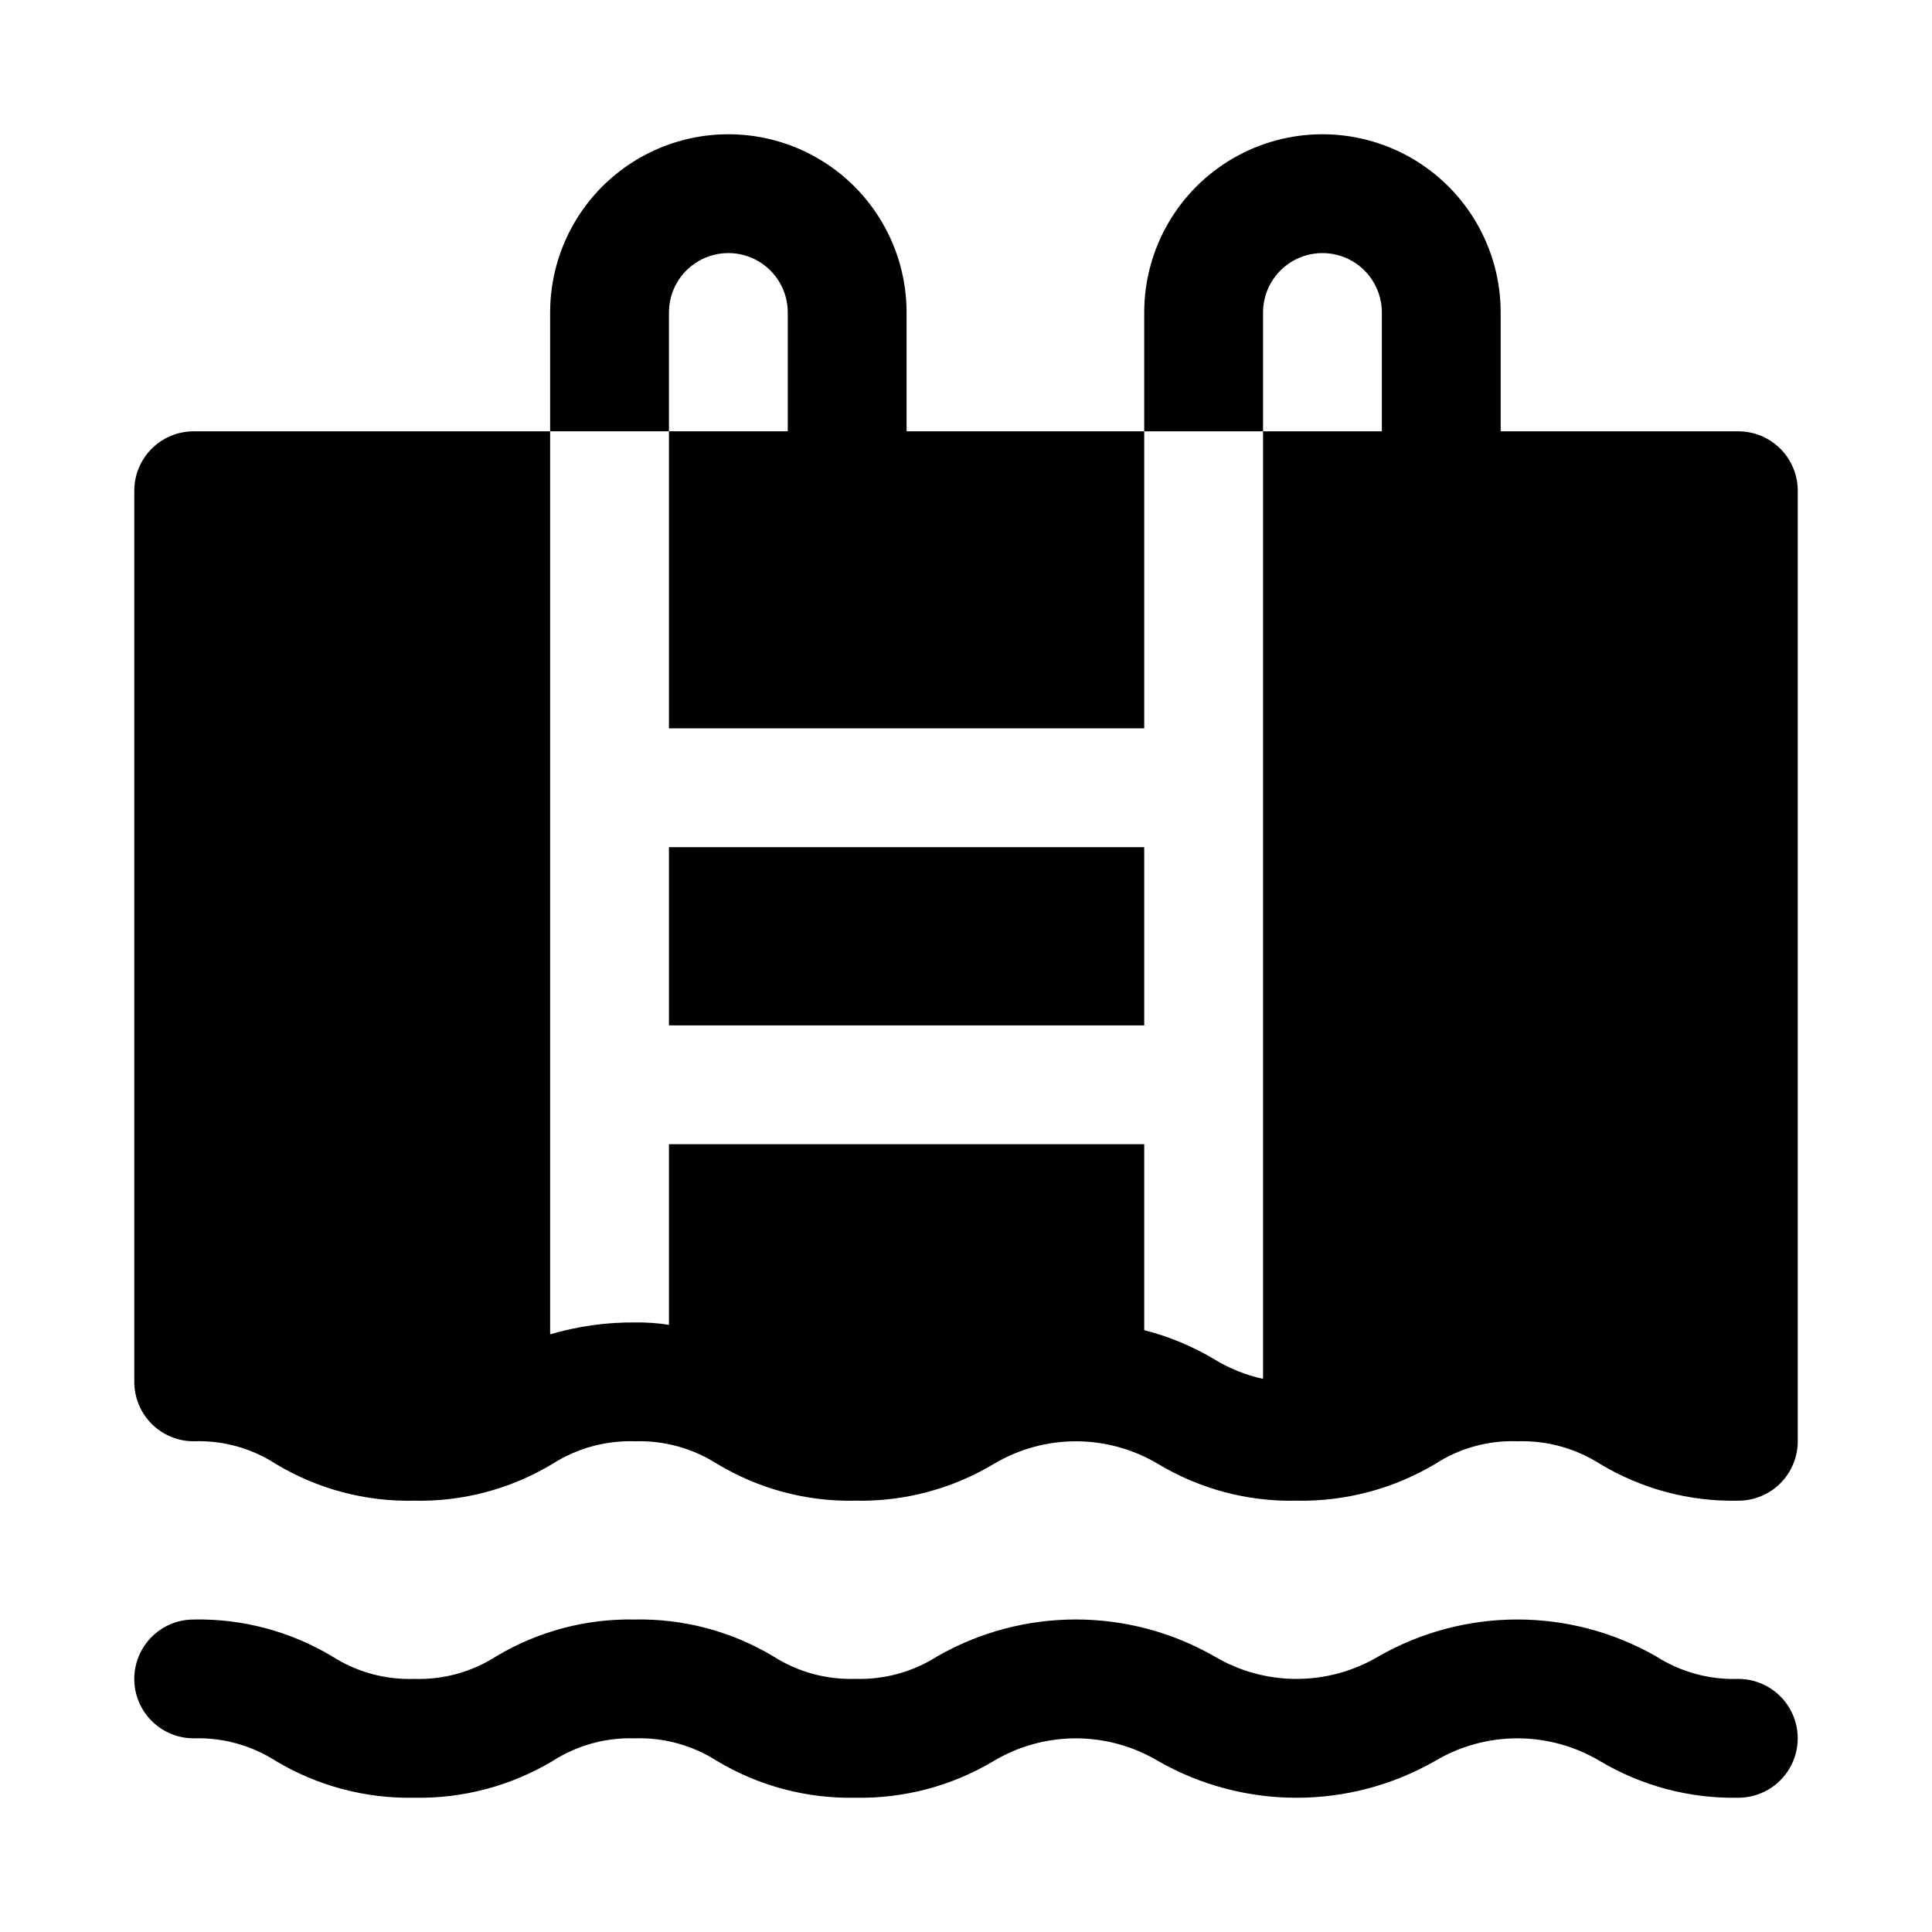
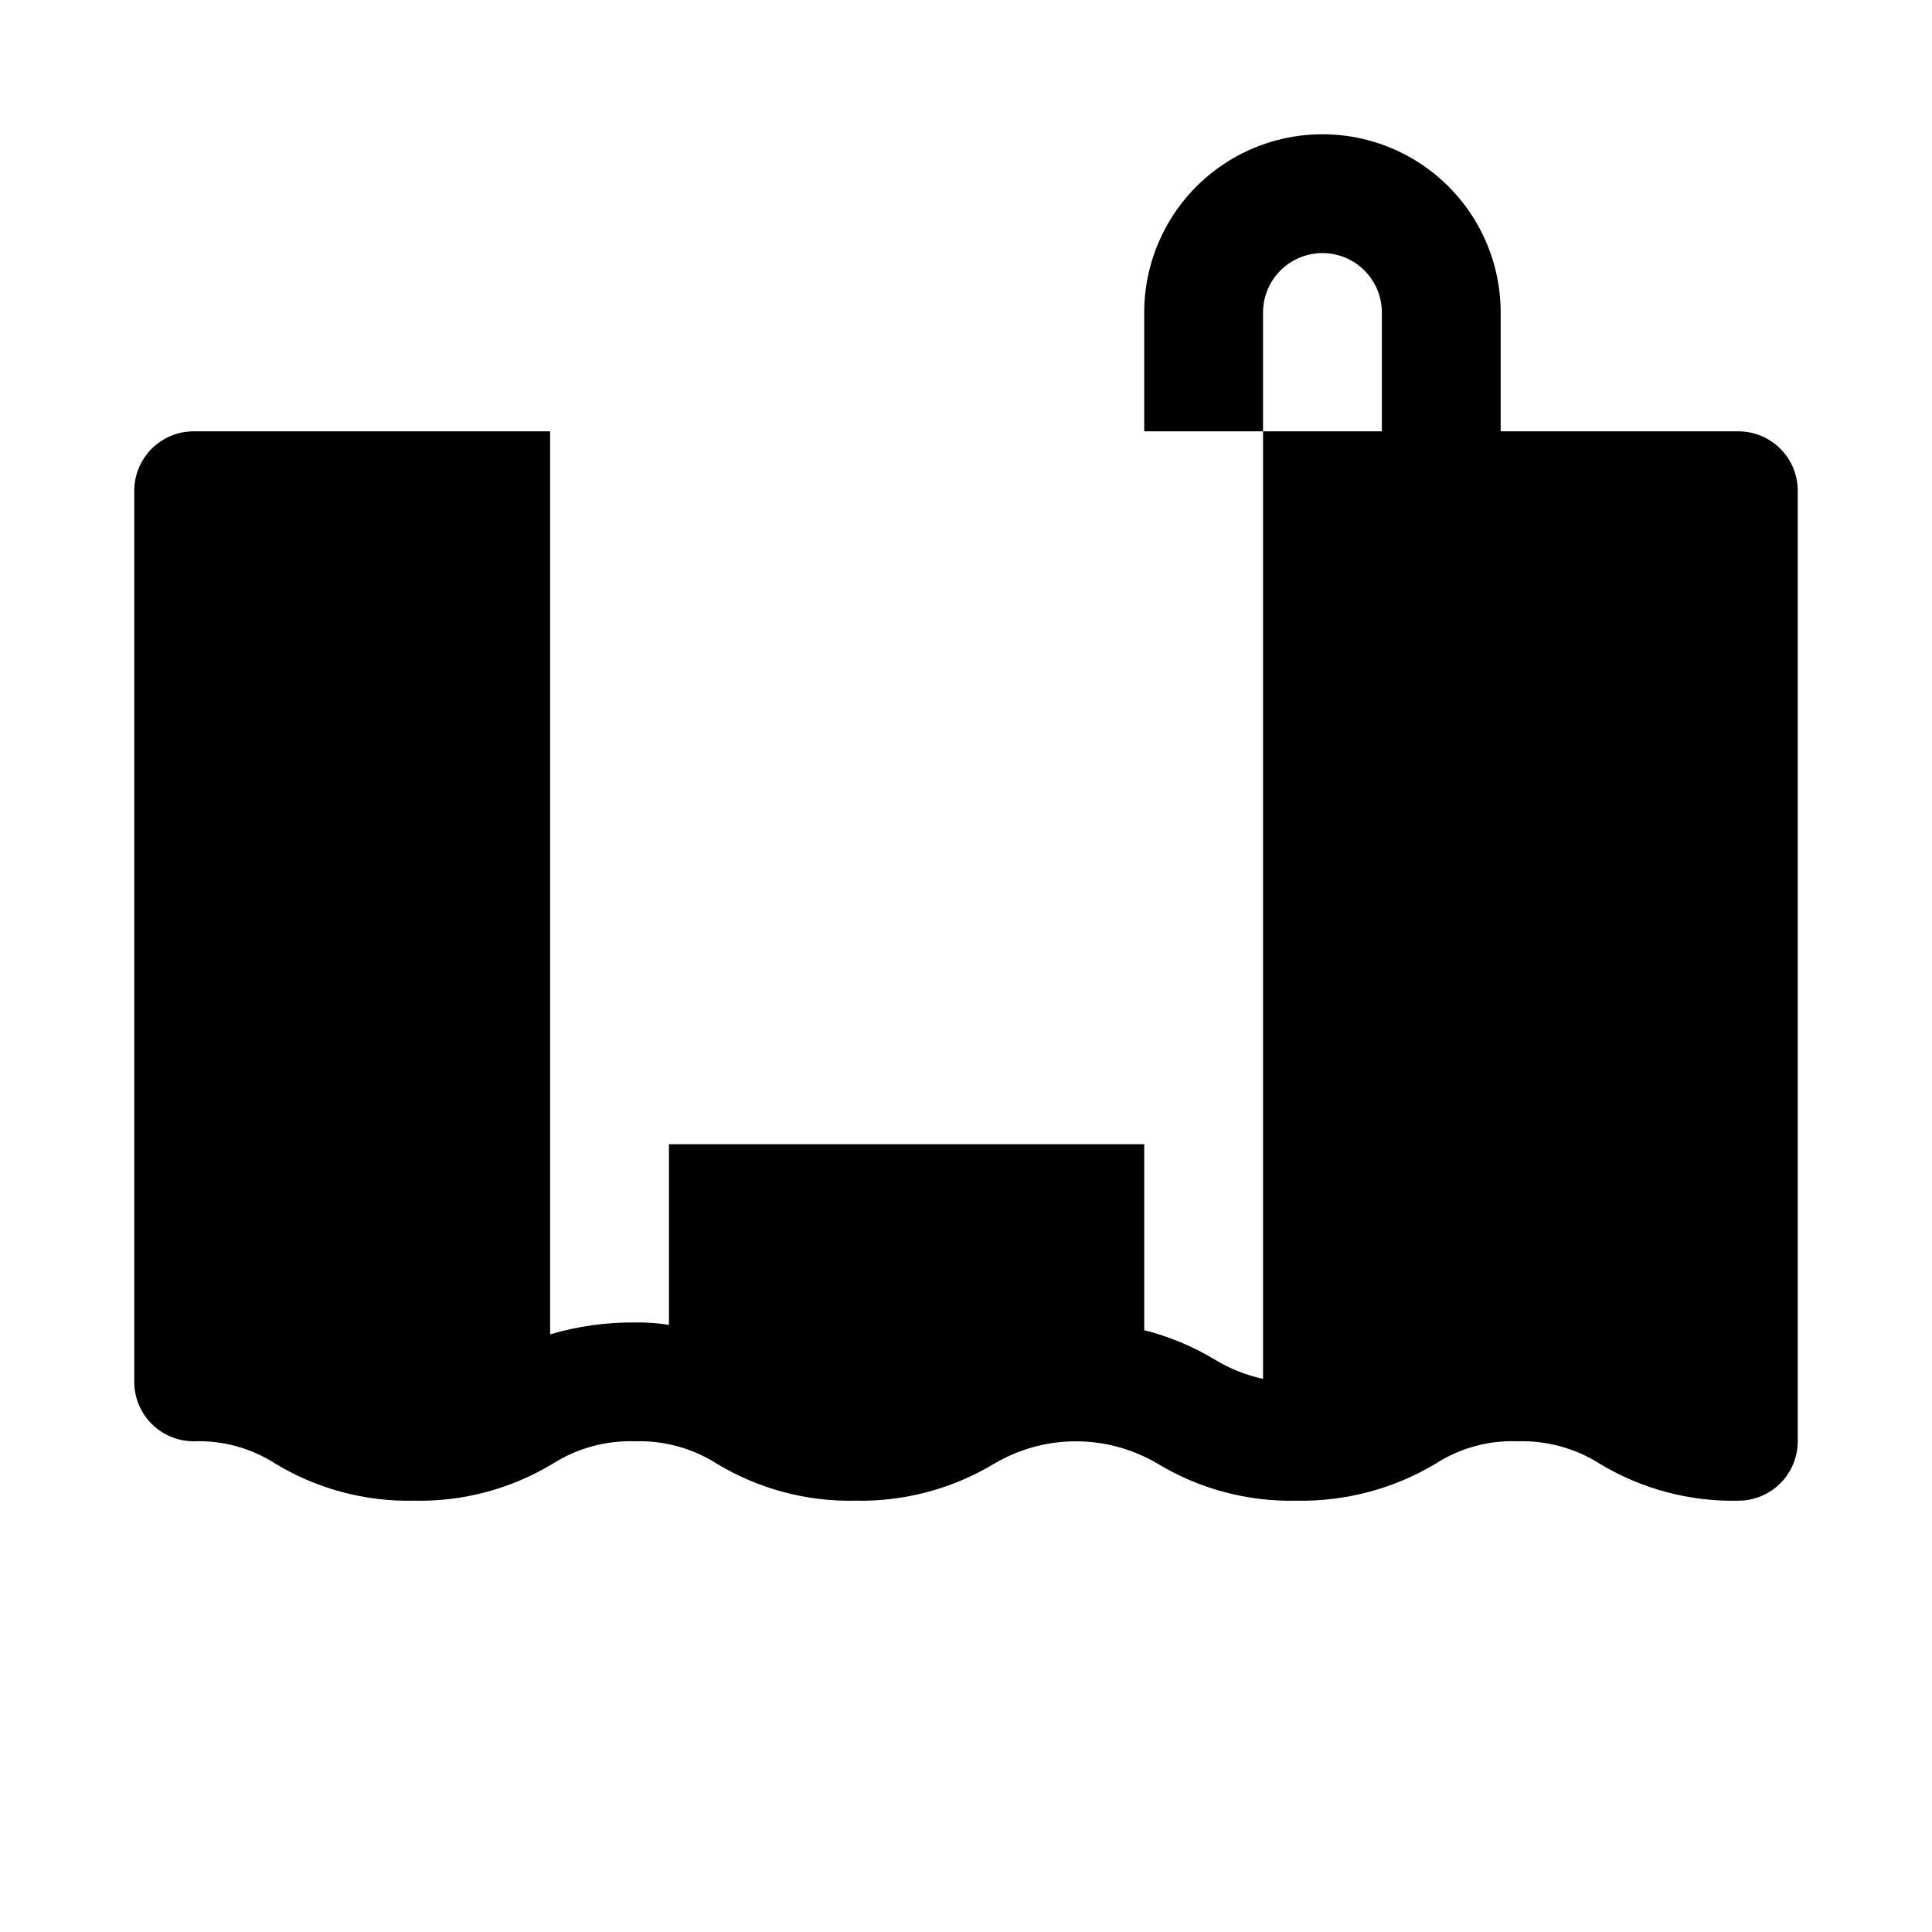
<svg xmlns="http://www.w3.org/2000/svg" fill="#000000" width="800px" height="800px" version="1.1" viewBox="144 144 512 512">
  <g>
-     <path d="m321.28 226.81c0-5.625 3-10.82 7.871-13.633 4.875-2.812 10.875-2.812 15.746 0 4.871 2.812 7.871 8.008 7.871 13.633v31.488h-31.488v78.719h125.95v-78.719h-62.977v-31.488c0-16.871-9-32.465-23.617-40.902-14.613-8.438-32.617-8.438-47.23 0s-23.617 24.031-23.617 40.902v31.488h31.488z" />
-     <path d="m604.67 588.93c-7.715 0.254-15.32-1.836-21.82-5.996-22.77-13-50.711-13-73.48 0-6.59 3.922-14.117 5.996-21.789 5.996s-15.199-2.074-21.789-5.996c-22.73-13.008-50.652-13.008-73.383 0-6.484 4.144-14.066 6.231-21.758 5.981-7.688 0.25-15.266-1.836-21.742-5.981-11.07-6.629-23.785-10.004-36.684-9.746-12.906-0.258-25.621 3.121-36.699 9.746-6.481 4.156-14.066 6.246-21.758 5.996-7.691 0.25-15.277-1.836-21.762-5.981-11.066-6.637-23.781-10.02-36.684-9.762-5.625 0-10.82 3-13.633 7.871-2.812 4.871-2.812 10.875 0 15.746 2.812 4.871 8.008 7.871 13.633 7.871 7.695-0.25 15.281 1.84 21.762 5.996 11.07 6.625 23.781 10 36.684 9.746 12.902 0.258 25.621-3.121 36.699-9.746 6.477-4.152 14.062-6.246 21.758-5.996 7.688-0.25 15.273 1.836 21.758 5.981 11.066 6.641 23.781 10.023 36.684 9.762 12.898 0.254 25.609-3.121 36.684-9.746 6.582-3.922 14.102-5.992 21.766-5.992 7.664 0 15.184 2.07 21.766 5.992 22.75 13.004 50.68 13.004 73.43 0 6.602-3.922 14.141-5.996 21.82-5.996 7.684 0 15.223 2.074 21.824 5.996 11.086 6.621 23.805 9.996 36.715 9.746 5.625 0 10.82-3 13.633-7.871 2.812-4.871 2.812-10.871 0-15.742-2.812-4.871-8.008-7.875-13.633-7.875z" />
-     <path d="m321.28 368.51h125.95v47.23h-125.95z" />
    <path d="m604.67 258.3h-62.977v-31.488c0-16.871-9.004-32.465-23.617-40.902s-32.617-8.438-47.23 0c-14.613 8.438-23.617 24.031-23.617 40.902v31.488h31.488v-31.488c0-5.625 3-10.82 7.871-13.633s10.875-2.812 15.746 0c4.871 2.812 7.871 8.008 7.871 13.633v31.488h-31.488v251.12c-4.562-1-8.926-2.754-12.91-5.195-5.785-3.457-12.043-6.059-18.578-7.715v-49.277h-125.95v47.863c-2.969-0.469-5.969-0.68-8.973-0.633-7.621-0.066-15.207 0.996-22.516 3.152v-239.31h-94.465c-4.176 0-8.18 1.66-11.133 4.613-2.949 2.953-4.609 6.957-4.609 11.133v236.16c0 4.176 1.66 8.18 4.609 11.133 2.953 2.953 6.957 4.609 11.133 4.609 7.688-0.281 15.27 1.809 21.727 5.984 11.059 6.668 23.781 10.051 36.684 9.762 12.906 0.289 25.629-3.094 36.688-9.762 6.523-4.152 14.152-6.238 21.883-5.984 7.68-0.234 15.25 1.852 21.727 5.984 11.055 6.668 23.777 10.051 36.684 9.762 12.902 0.266 25.617-3.117 36.684-9.762 6.574-3.91 14.078-5.973 21.727-5.973s15.152 2.062 21.727 5.973c11.055 6.668 23.777 10.051 36.684 9.762 12.953 0.258 25.719-3.121 36.84-9.762 6.457-4.176 14.043-6.266 21.727-5.984 7.734-0.254 15.359 1.832 21.887 5.984 11.055 6.668 23.777 10.051 36.684 9.762 4.176 0 8.18-1.66 11.133-4.613 2.953-2.949 4.609-6.957 4.609-11.133v-251.9c0-4.176-1.656-8.18-4.609-11.133-2.953-2.953-6.957-4.613-11.133-4.613z" />
  </g>
</svg>